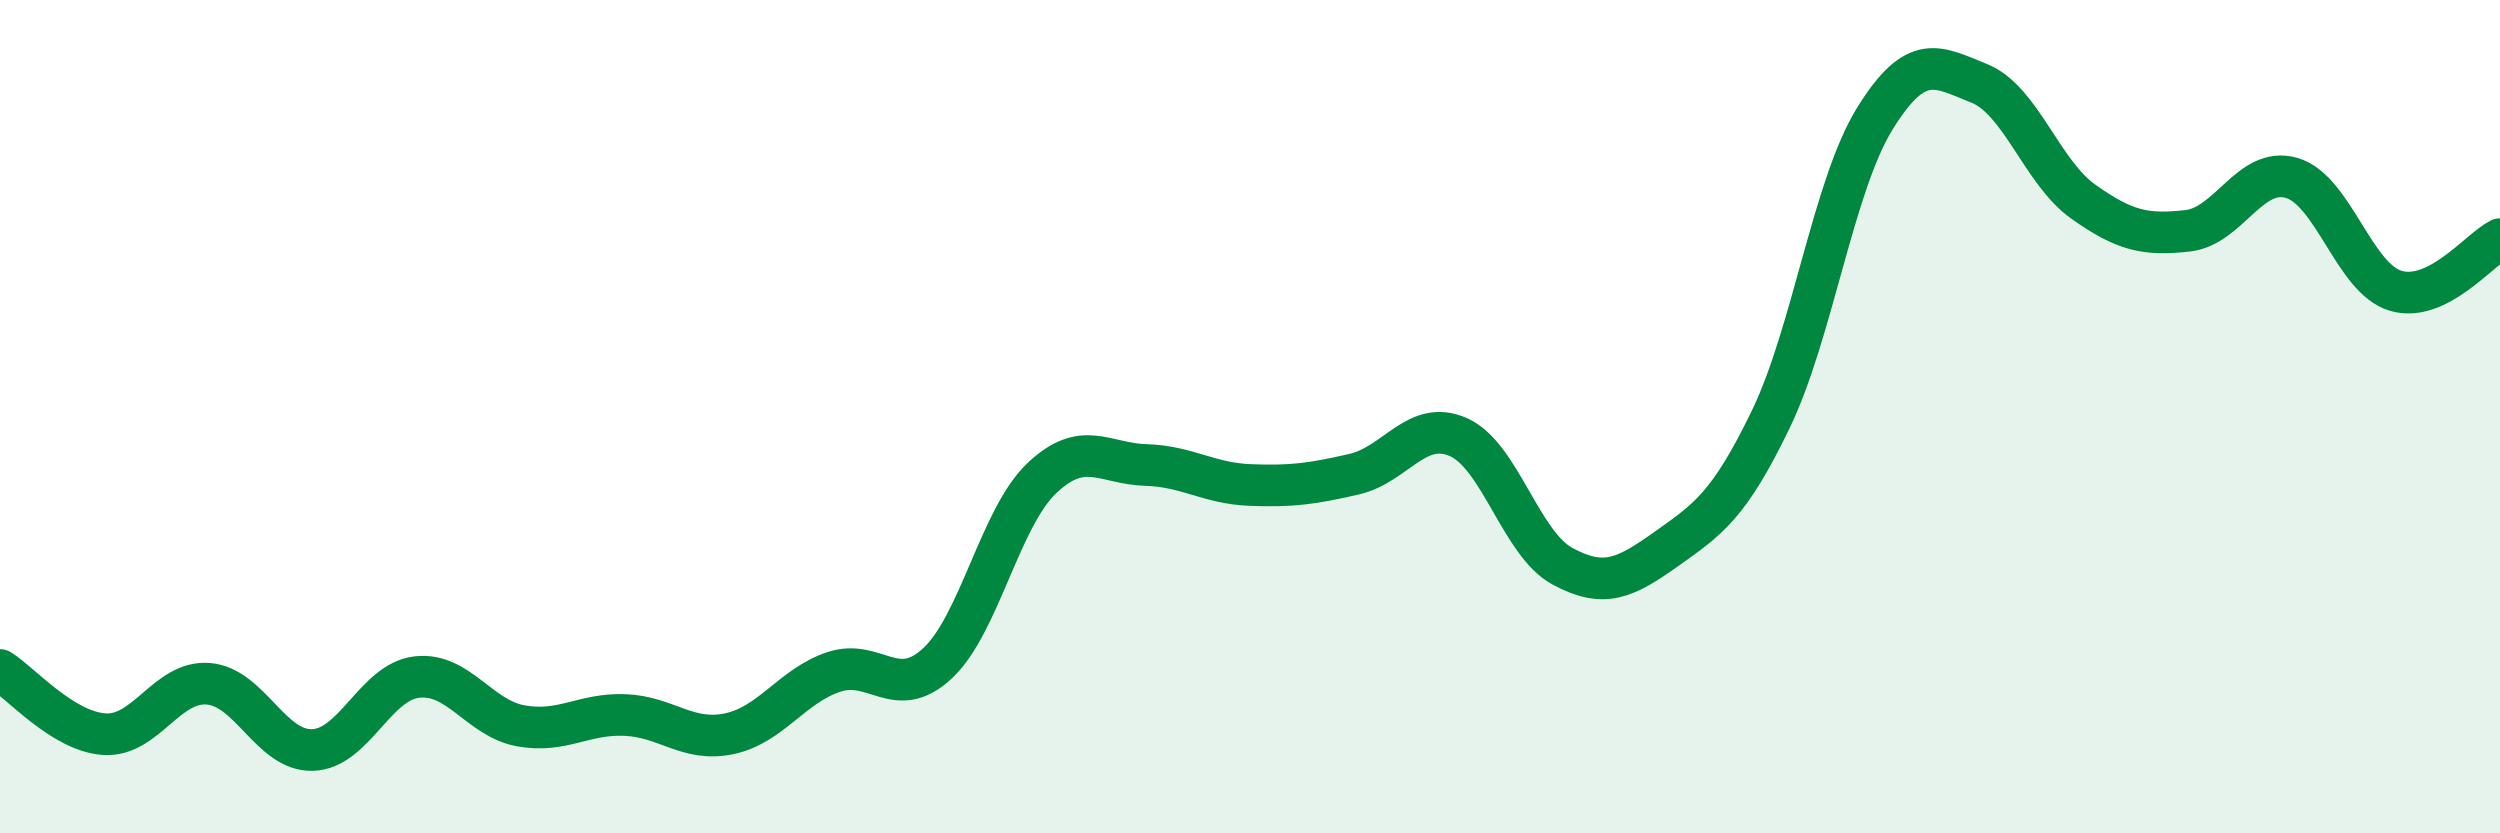
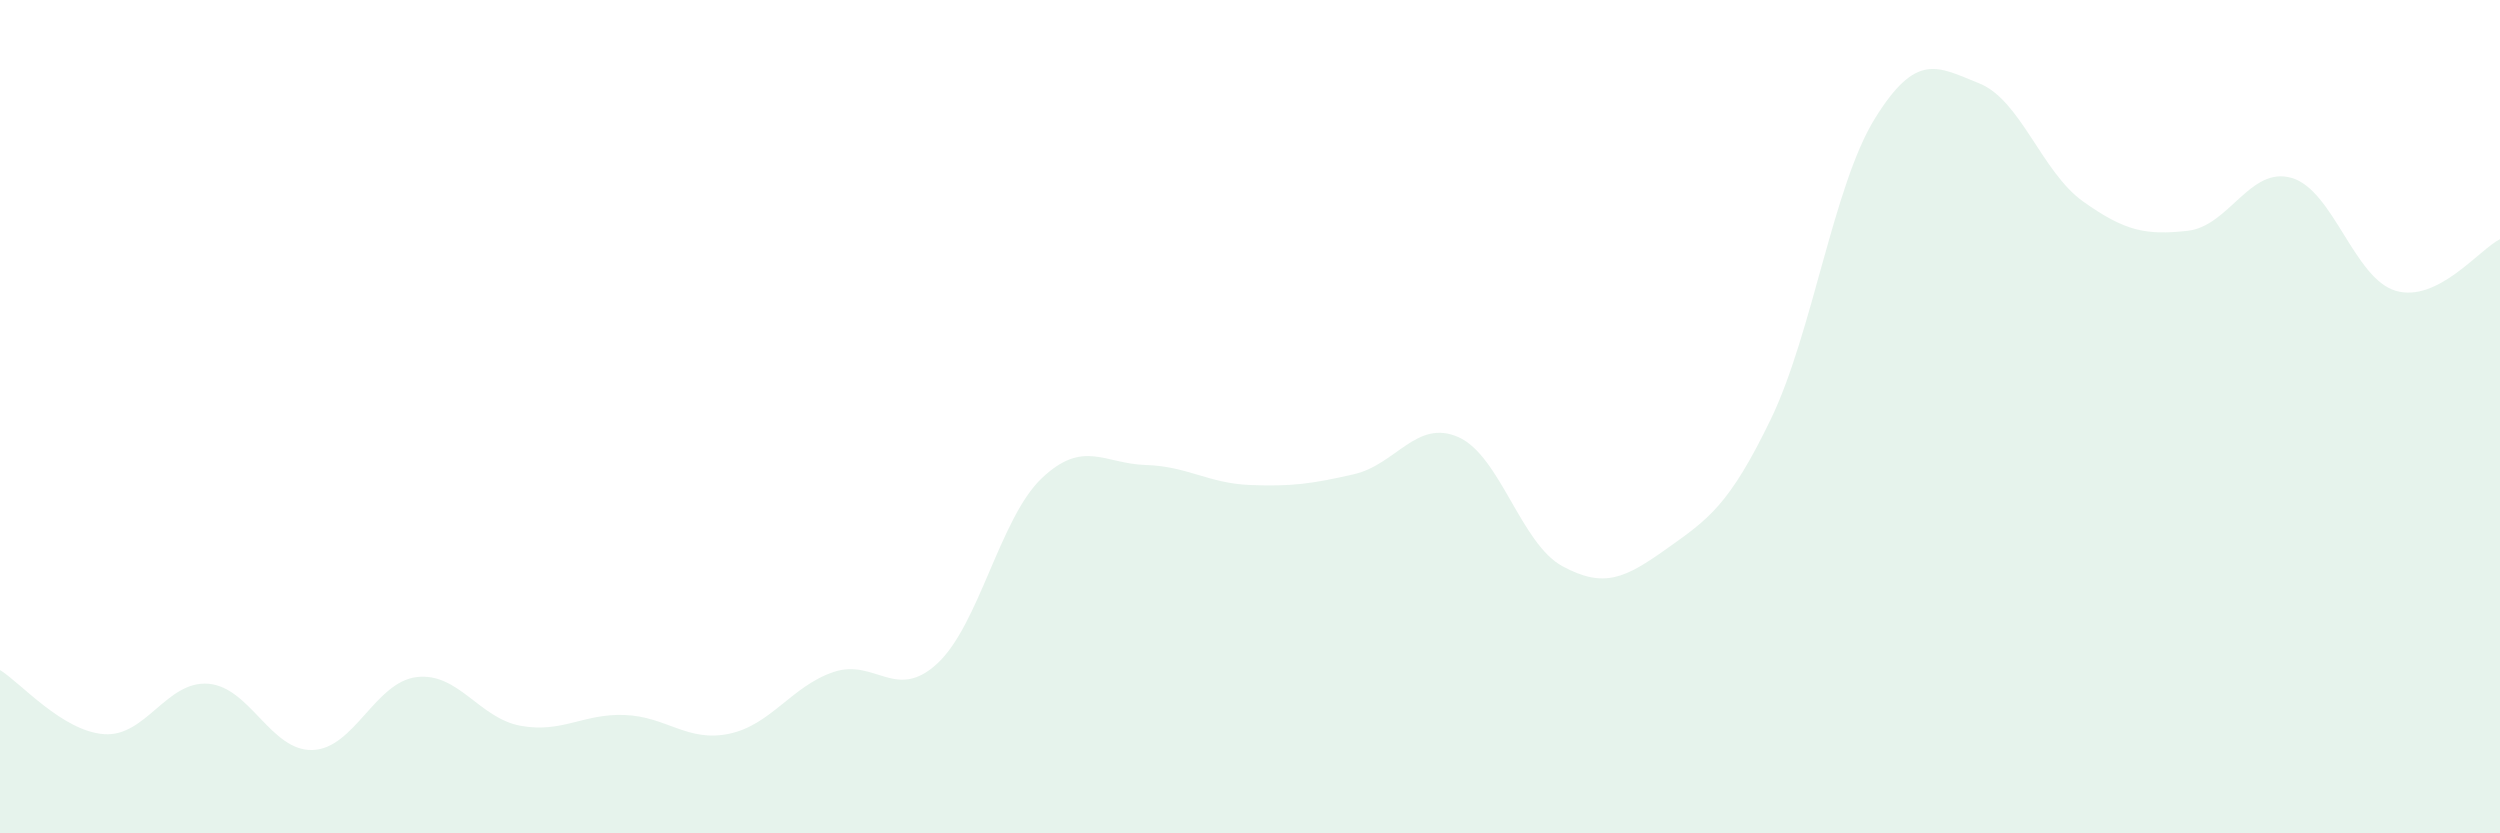
<svg xmlns="http://www.w3.org/2000/svg" width="60" height="20" viewBox="0 0 60 20">
  <path d="M 0,16.08 C 0.5,16.39 1.5,17.55 2.5,17.62 C 3.5,17.69 4,16.33 5,16.41 C 6,16.49 6.5,18.03 7.5,18 C 8.5,17.97 9,16.37 10,16.25 C 11,16.13 11.5,17.24 12.5,17.42 C 13.5,17.6 14,17.12 15,17.16 C 16,17.2 16.5,17.82 17.5,17.61 C 18.5,17.4 19,16.47 20,16.13 C 21,15.79 21.5,16.85 22.5,15.92 C 23.5,14.99 24,12.43 25,11.48 C 26,10.53 26.5,11.13 27.5,11.16 C 28.5,11.19 29,11.6 30,11.64 C 31,11.68 31.5,11.61 32.5,11.38 C 33.5,11.15 34,10.05 35,10.49 C 36,10.93 36.5,13.05 37.5,13.59 C 38.5,14.13 39,13.88 40,13.17 C 41,12.46 41.5,12.13 42.5,10.06 C 43.5,7.99 44,4.45 45,2.84 C 46,1.23 46.5,1.6 47.5,2 C 48.5,2.4 49,4.13 50,4.84 C 51,5.55 51.5,5.65 52.5,5.54 C 53.5,5.43 54,3.98 55,4.27 C 56,4.56 56.5,6.69 57.5,6.98 C 58.5,7.27 59.5,5.99 60,5.74L60 20L0 20Z" fill="#008740" opacity="0.1" stroke-linecap="round" stroke-linejoin="round" />
-   <path d="M 0,16.08 C 0.5,16.39 1.5,17.55 2.5,17.62 C 3.5,17.69 4,16.33 5,16.41 C 6,16.49 6.5,18.03 7.5,18 C 8.5,17.97 9,16.37 10,16.25 C 11,16.13 11.5,17.24 12.5,17.42 C 13.5,17.6 14,17.12 15,17.16 C 16,17.2 16.5,17.82 17.5,17.61 C 18.5,17.4 19,16.47 20,16.13 C 21,15.79 21.5,16.85 22.5,15.92 C 23.5,14.99 24,12.43 25,11.48 C 26,10.53 26.5,11.13 27.5,11.16 C 28.5,11.19 29,11.6 30,11.64 C 31,11.68 31.5,11.61 32.5,11.38 C 33.5,11.15 34,10.05 35,10.49 C 36,10.93 36.5,13.05 37.5,13.59 C 38.5,14.13 39,13.88 40,13.17 C 41,12.46 41.5,12.13 42.5,10.06 C 43.5,7.99 44,4.45 45,2.84 C 46,1.23 46.5,1.6 47.5,2 C 48.5,2.4 49,4.13 50,4.84 C 51,5.55 51.5,5.65 52.5,5.54 C 53.5,5.43 54,3.98 55,4.27 C 56,4.56 56.5,6.69 57.5,6.98 C 58.5,7.27 59.5,5.99 60,5.74" stroke="#008740" stroke-width="1" fill="none" stroke-linecap="round" stroke-linejoin="round" />
</svg>